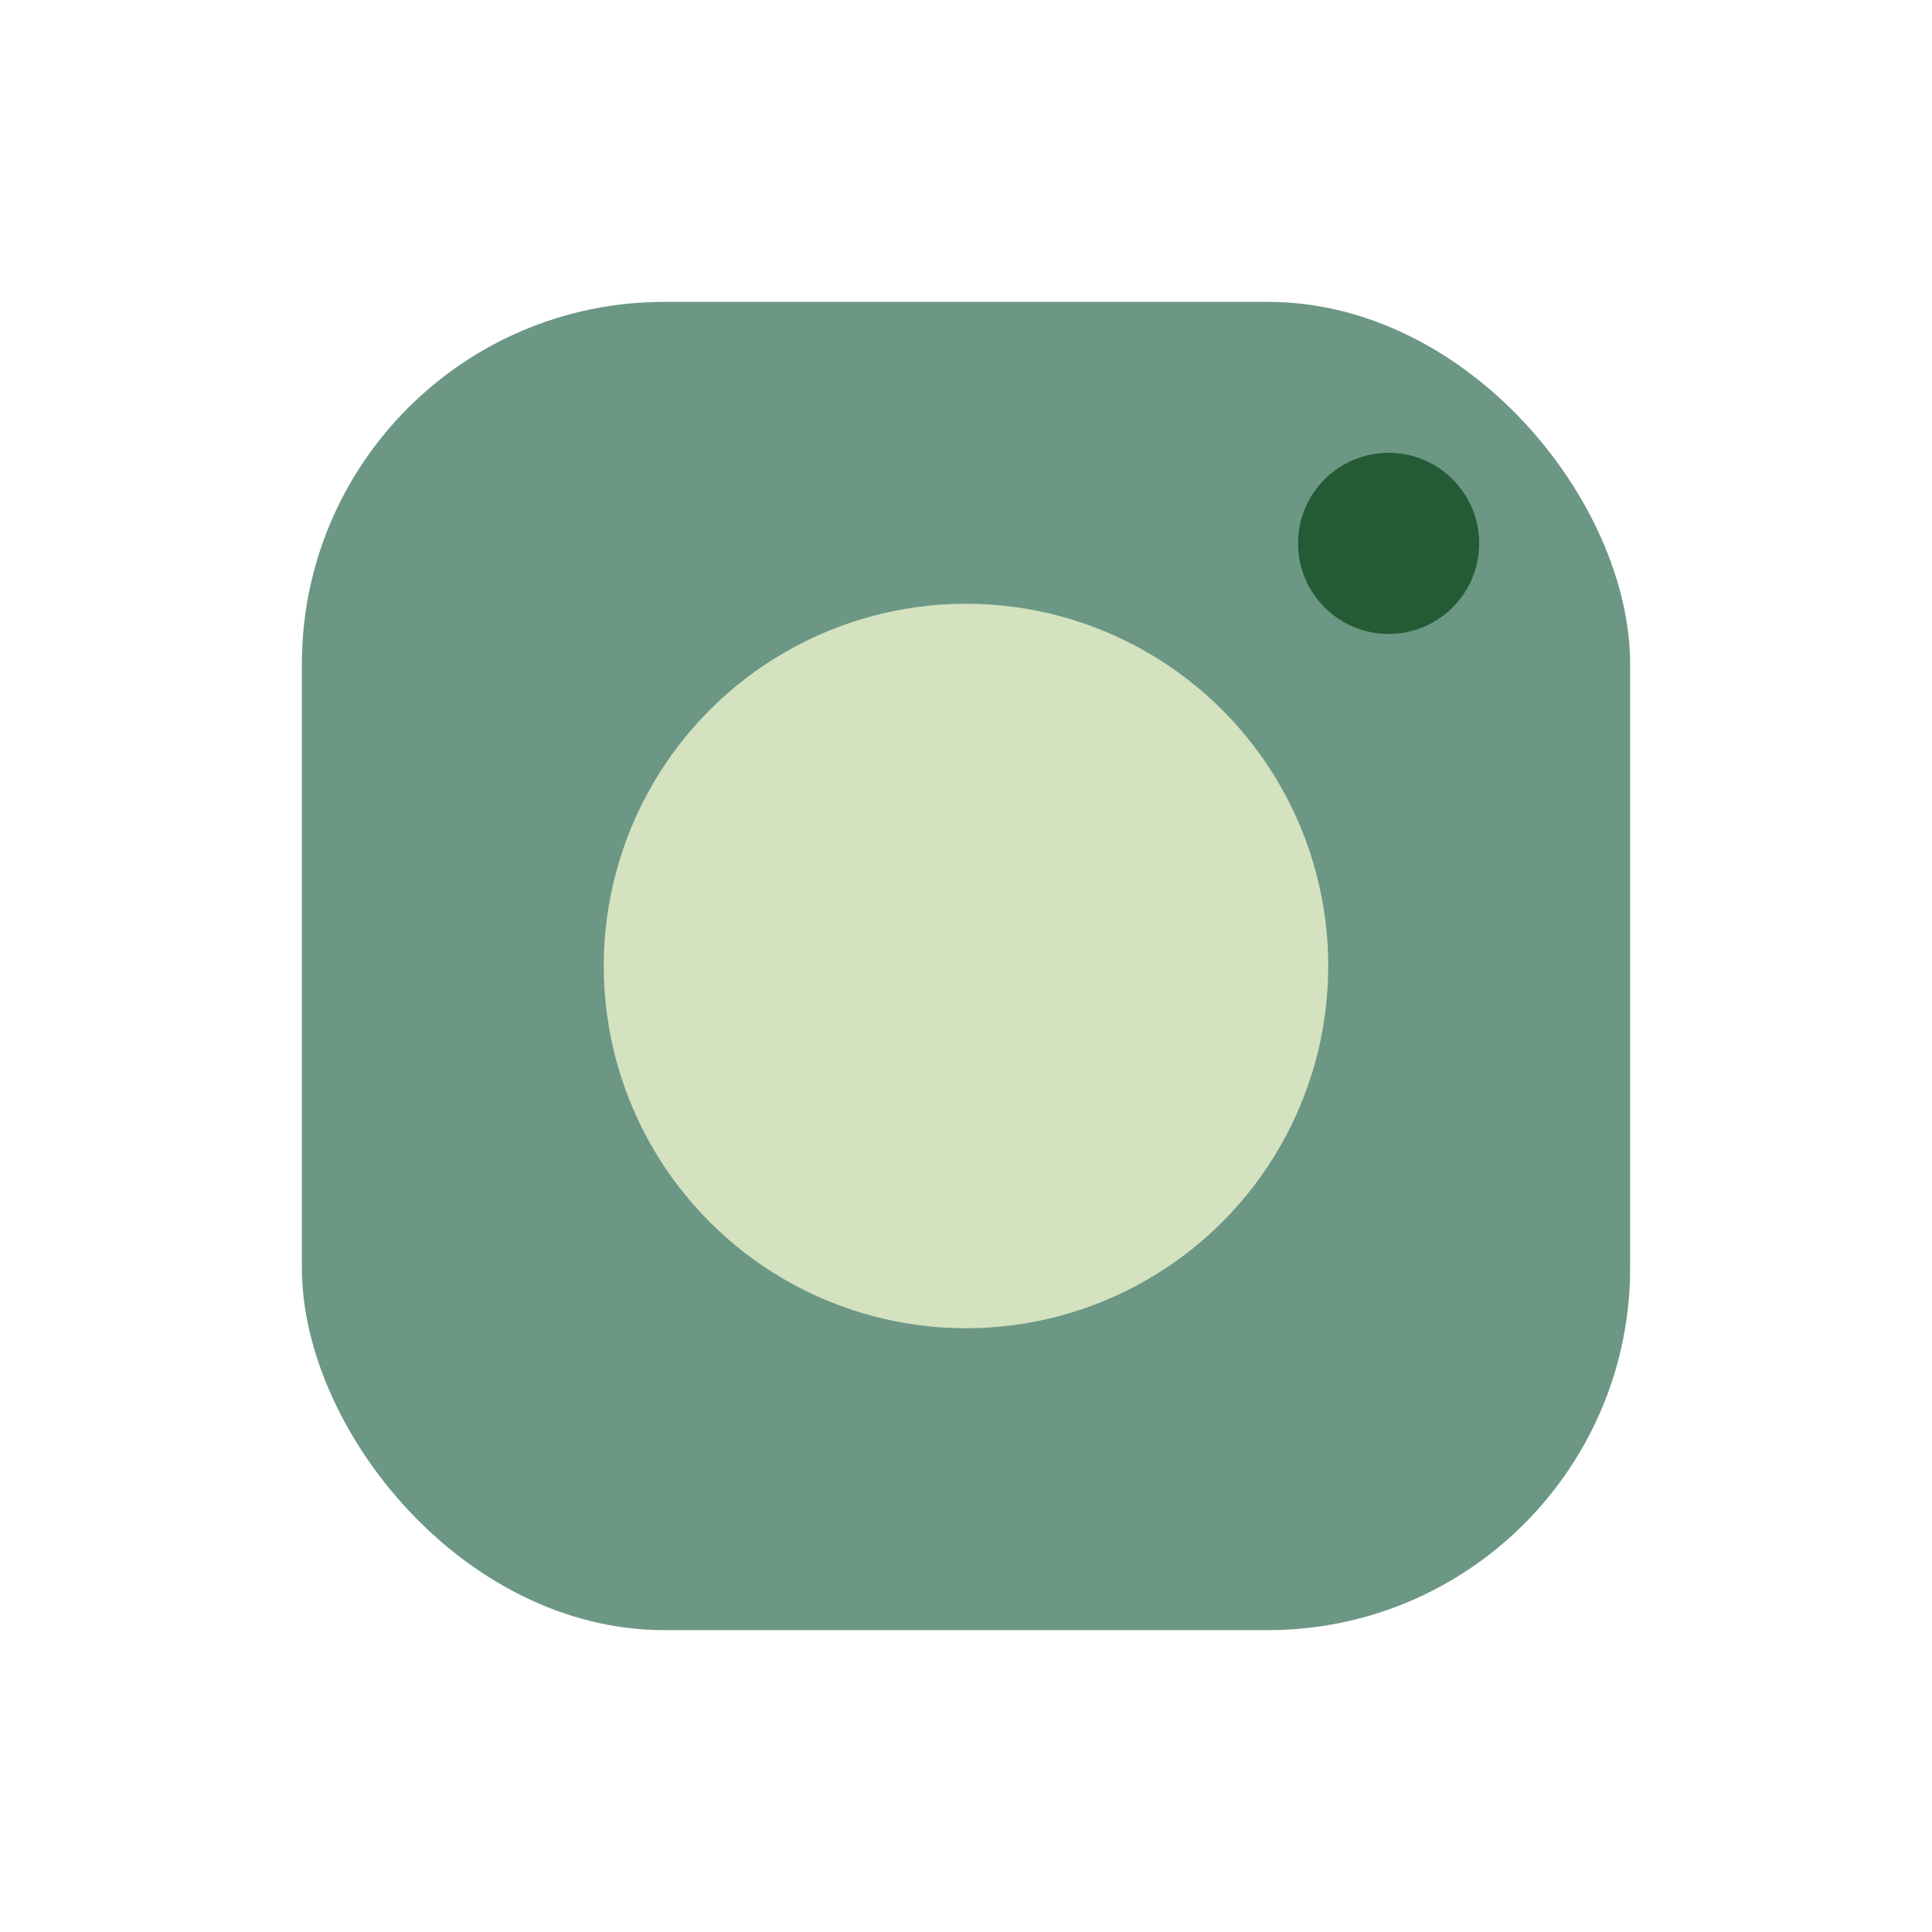
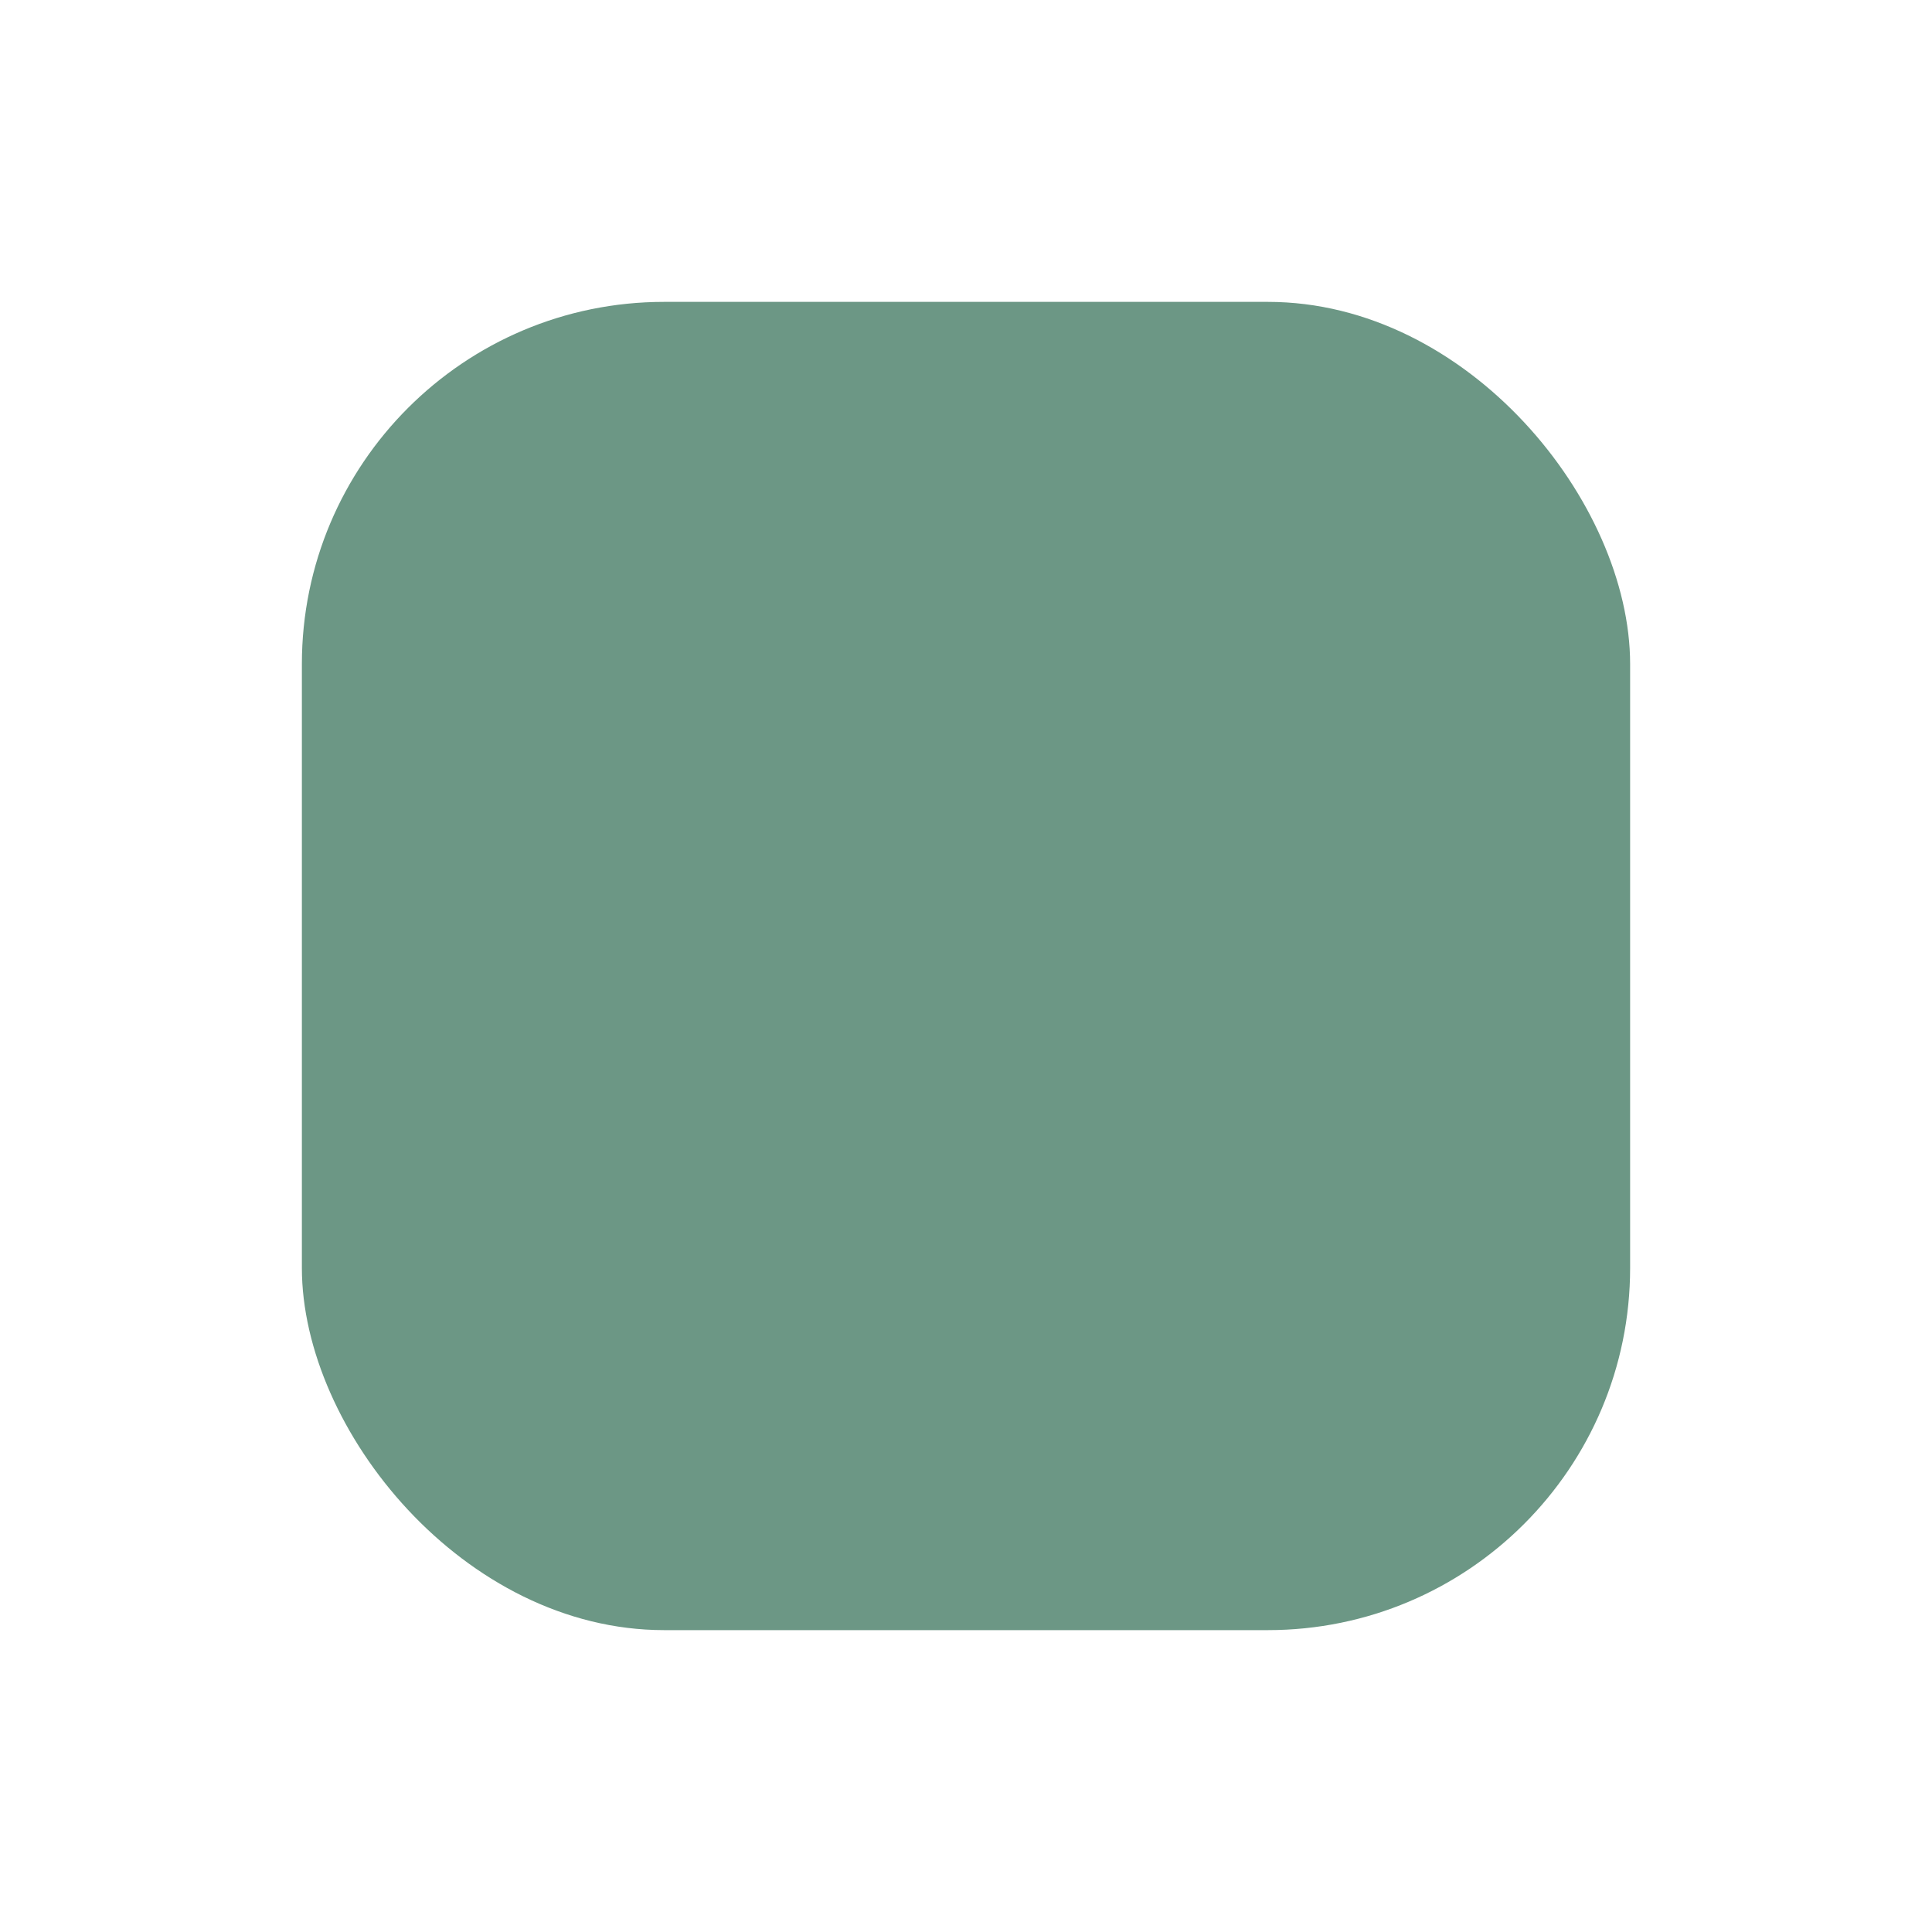
<svg xmlns="http://www.w3.org/2000/svg" width="32" height="32" viewBox="0 0 32 32">
  <rect x="5" y="5" width="22" height="22" rx="6" fill="#6C9785" />
-   <circle cx="16" cy="16" r="6" fill="#D4E2C0" />
-   <circle cx="23" cy="9" r="1.5" fill="#245B34" />
</svg>